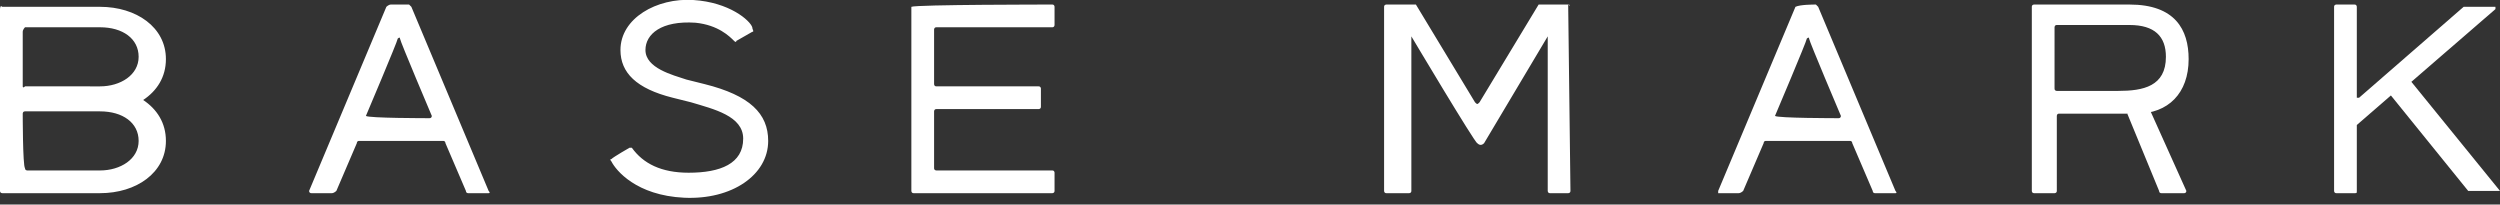
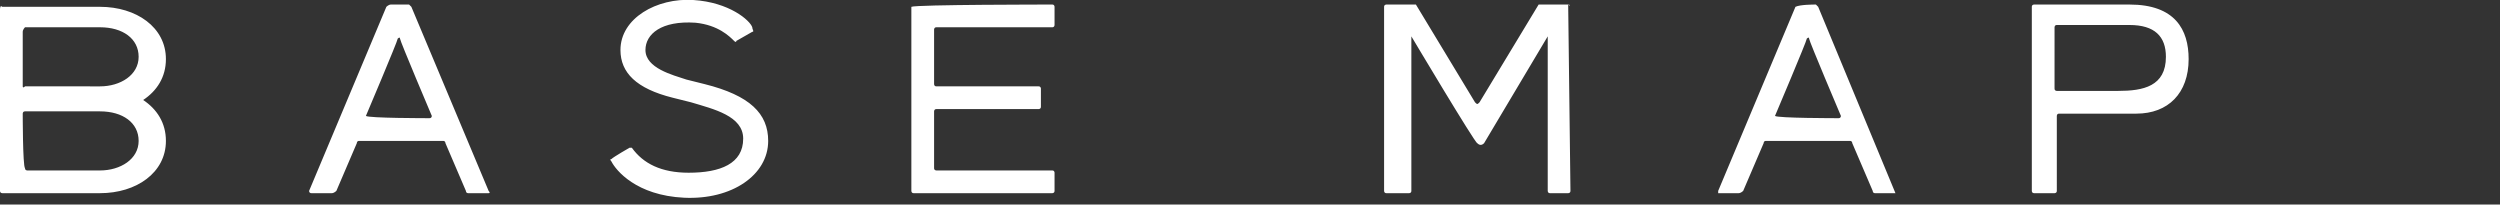
<svg xmlns="http://www.w3.org/2000/svg" id="レイヤー_1" width="110" height="9" x="0" y="0" version="1.1" viewBox="0 0 110 9" xml:space="preserve">
  <rect x="0" y="0" width="110" height="9" fill="#333333" stroke="none" />
  <style>.a{fill:#fff}</style>
-   <path d="M69 .2h-1.3l-2.6 4.3c-.1.1-.1.1-.2 0L62.3.2H61s-.1 0-.1.1v8.1s0 .1.1.1h1s.1 0 .1-.1V1.6s2.8 4.7 2.9 4.7c.1.1.2.1.3 0l2.8-4.7v6.8s0 .1.1.1h.8s.1 0 .1-.1L69 .2c.1.1.1 0 0 0zM40.1.3v8.1s0 .1.1.1h6.1s.1 0 .1-.1v-.8s0-.1-.1-.1h-5.1s-.1 0-.1-.1V4.9s0-.1.1-.1h4.5s.1 0 .1-.1v-.8s0-.1-.1-.1h-4.5c-.1 0-.1-.1-.1-.1V1.3s0-.1.1-.1h5.1c.1 0 .1-.1.1-.1V.3s0-.1-.1-.1-6 0-6.2.1c0-.1 0 0 0 0zM79 .3l-3.4 8.1v.1h.9c.1 0 .2-.1.2-.1l.9-2.1s0-.1.1-.1h3.7c.1 0 .1.1.1.1l.9 2.1s0 .1.1.1h.9c.1 0 0-.1 0-.1L80 .3l-.1-.1c-.1 0-.7 0-.9.1 0-.1 0 0 0 0zm-.9 4.8s1.4-3.3 1.4-3.4c0 0 .1-.1.1 0S81 5.1 81 5.1s0 .1-.1.1-2.7 0-2.8-.1c-.1.1 0 0 0 0zM17 .3l-3.4 8.1s0 .1.1.1h.9c.1 0 .2-.1.2-.1l.9-2.1s0-.1.1-.1h3.7c.1 0 .1.1.1.1l.9 2.1s0 .1.1.1h.9c.1 0 0-.1 0-.1L18.1.3 18 .2h-.8c-.1 0-.2.1-.2.1zm-.9 4.8s1.4-3.3 1.4-3.4c0 0 .1-.1.1 0S19 5.1 19 5.1s0 .1-.1.1-2.7 0-2.8-.1c-.1.1 0 0 0 0zM7.3 2.6C7.3 1.2 6 .3 4.4.3H.1C0 .2 0 .4 0 .4v8c0 .1.1.1.1.1h4.3c1.6 0 2.9-.9 2.9-2.3 0-.8-.4-1.4-1-1.8.6-.4 1-1 1-1.8zM1.1 1.2h3.3c1 0 1.7.5 1.7 1.3s-.8 1.3-1.7 1.3H1.1c-.1.1-.1 0-.1 0V1.4c0-.1.1-.2.1-.2zm3.3 6.3H1.2s-.1 0-.1-.1C1 7.3 1 5 1 5s0-.1.1-.1h3.3c1 0 1.7.5 1.7 1.3s-.8 1.3-1.7 1.3zM31 3.7l-.8-.2c-.6-.2-1.8-.5-1.8-1.3 0-.7.7-1.3 2.2-1.2 1 .1 1.5.6 1.7.8.1.1.1 0 .1 0l.7-.4c.1 0 0-.1 0-.2-.1-.3-1-1.1-2.6-1.2-1.6-.1-3.2.8-3.2 2.2 0 1 .7 1.7 2.3 2.1l.8.2c1 .3 2.3.6 2.3 1.6 0 1.1-1 1.5-2.4 1.5-1.2 0-2-.4-2.5-1.1h-.1s-.7.4-.8.5c-.1 0 0 .1 0 .1.2.4 1.1 1.5 3.2 1.6 2.1.1 3.7-1 3.7-2.5 0-1.2-.8-2-2.8-2.5zM94 5c1.4 0 2.3-.9 2.3-2.4 0-1.3-.6-2.4-2.6-2.4h-4.2s-.1 0-.1.1v8.1s0 .1.1.1h.9s.1 0 .1-.1V5.1s0-.1.1-.1h3.1m-.5-1h-2.7s-.1 0-.1-.1V1.2s0-.1.1-.1h3.2c1.1 0 1.6.5 1.6 1.4 0 1.3-1 1.5-2.1 1.5z" class="a" />
-   <path d="M93.6 5L95 8.4s0 .1.1.1h1c.1 0 .1-.1.1-.1l-1.8-4M110 8.4l-3.9-4.8 3.7-3.2V.3h-1.3-.1l-4.6 4h-.1v-4s0-.1-.1-.1h-.8s-.1 0-.1.1v8.1s0 .1.1.1h.8c.1 0 .1 0 .1-.1V5.6v-.1l1.5-1.3 3.4 4.2H110c0 .1 0 .1 0 0z" class="a" />
+   <path d="M69 .2h-1.3l-2.6 4.3c-.1.1-.1.1-.2 0L62.3.2H61s-.1 0-.1.1v8.1s0 .1.1.1h1s.1 0 .1-.1V1.6s2.8 4.7 2.9 4.7c.1.1.2.1.3 0l2.8-4.7v6.8s0 .1.1.1h.8s.1 0 .1-.1L69 .2c.1.1.1 0 0 0zM40.1.3v8.1s0 .1.1.1h6.1s.1 0 .1-.1v-.8s0-.1-.1-.1h-5.1s-.1 0-.1-.1V4.9s0-.1.1-.1h4.5s.1 0 .1-.1v-.8s0-.1-.1-.1h-4.5c-.1 0-.1-.1-.1-.1V1.3s0-.1.1-.1h5.1c.1 0 .1-.1.1-.1V.3s0-.1-.1-.1-6 0-6.2.1c0-.1 0 0 0 0zM79 .3l-3.4 8.1v.1h.9c.1 0 .2-.1.2-.1l.9-2.1s0-.1.1-.1h3.7c.1 0 .1.1.1.1l.9 2.1s0 .1.1.1h.9L80 .3l-.1-.1c-.1 0-.7 0-.9.1 0-.1 0 0 0 0zm-.9 4.8s1.4-3.3 1.4-3.4c0 0 .1-.1.1 0S81 5.1 81 5.1s0 .1-.1.1-2.7 0-2.8-.1c-.1.1 0 0 0 0zM17 .3l-3.4 8.1s0 .1.1.1h.9c.1 0 .2-.1.2-.1l.9-2.1s0-.1.1-.1h3.7c.1 0 .1.1.1.1l.9 2.1s0 .1.1.1h.9c.1 0 0-.1 0-.1L18.1.3 18 .2h-.8c-.1 0-.2.1-.2.1zm-.9 4.8s1.4-3.3 1.4-3.4c0 0 .1-.1.1 0S19 5.1 19 5.1s0 .1-.1.1-2.7 0-2.8-.1c-.1.1 0 0 0 0zM7.3 2.6C7.3 1.2 6 .3 4.4.3H.1C0 .2 0 .4 0 .4v8c0 .1.1.1.1.1h4.3c1.6 0 2.9-.9 2.9-2.3 0-.8-.4-1.4-1-1.8.6-.4 1-1 1-1.8zM1.1 1.2h3.3c1 0 1.7.5 1.7 1.3s-.8 1.3-1.7 1.3H1.1c-.1.1-.1 0-.1 0V1.4c0-.1.1-.2.1-.2zm3.3 6.3H1.2s-.1 0-.1-.1C1 7.3 1 5 1 5s0-.1.1-.1h3.3c1 0 1.7.5 1.7 1.3s-.8 1.3-1.7 1.3zM31 3.7l-.8-.2c-.6-.2-1.8-.5-1.8-1.3 0-.7.7-1.3 2.2-1.2 1 .1 1.5.6 1.7.8.1.1.1 0 .1 0l.7-.4c.1 0 0-.1 0-.2-.1-.3-1-1.1-2.6-1.2-1.6-.1-3.2.8-3.2 2.2 0 1 .7 1.7 2.3 2.1l.8.2c1 .3 2.3.6 2.3 1.6 0 1.1-1 1.5-2.4 1.5-1.2 0-2-.4-2.5-1.1h-.1s-.7.4-.8.5c-.1 0 0 .1 0 .1.2.4 1.1 1.5 3.2 1.6 2.1.1 3.7-1 3.7-2.5 0-1.2-.8-2-2.8-2.5zM94 5c1.4 0 2.3-.9 2.3-2.4 0-1.3-.6-2.4-2.6-2.4h-4.2s-.1 0-.1.1v8.1s0 .1.1.1h.9s.1 0 .1-.1V5.1s0-.1.1-.1h3.1m-.5-1h-2.7s-.1 0-.1-.1V1.2s0-.1.1-.1h3.2c1.1 0 1.6.5 1.6 1.4 0 1.3-1 1.5-2.1 1.5z" class="a" />
</svg>